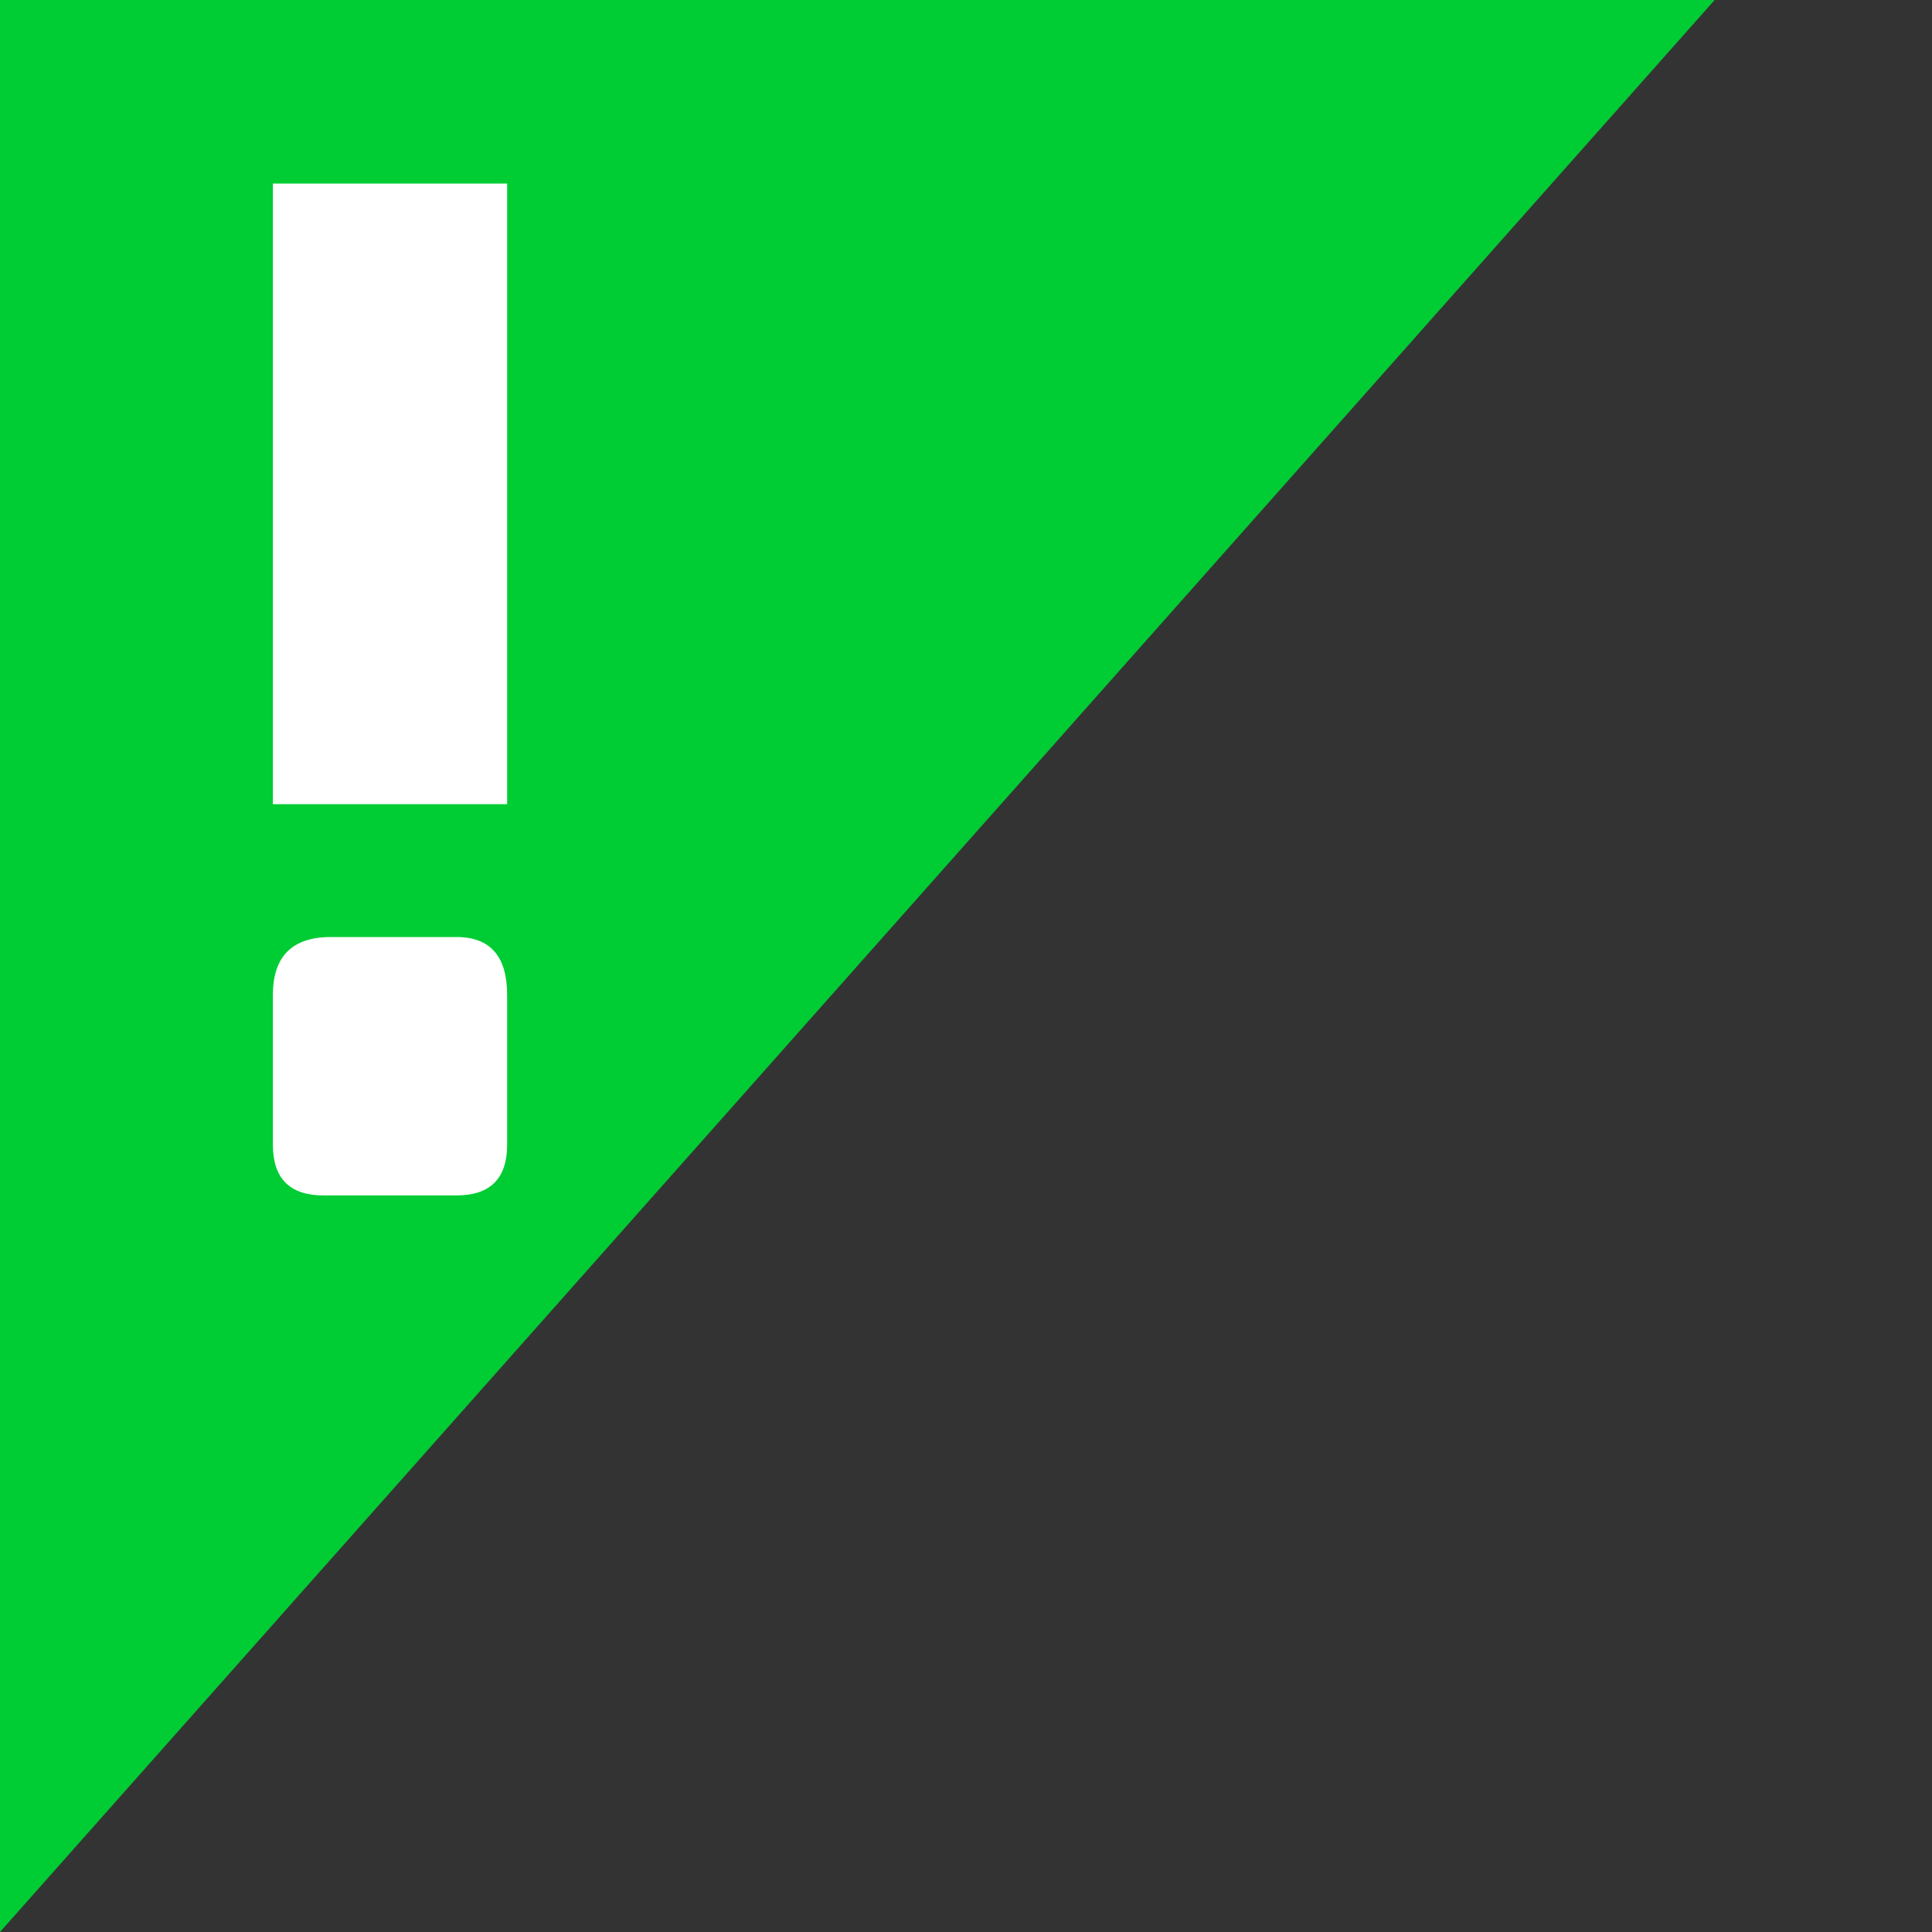
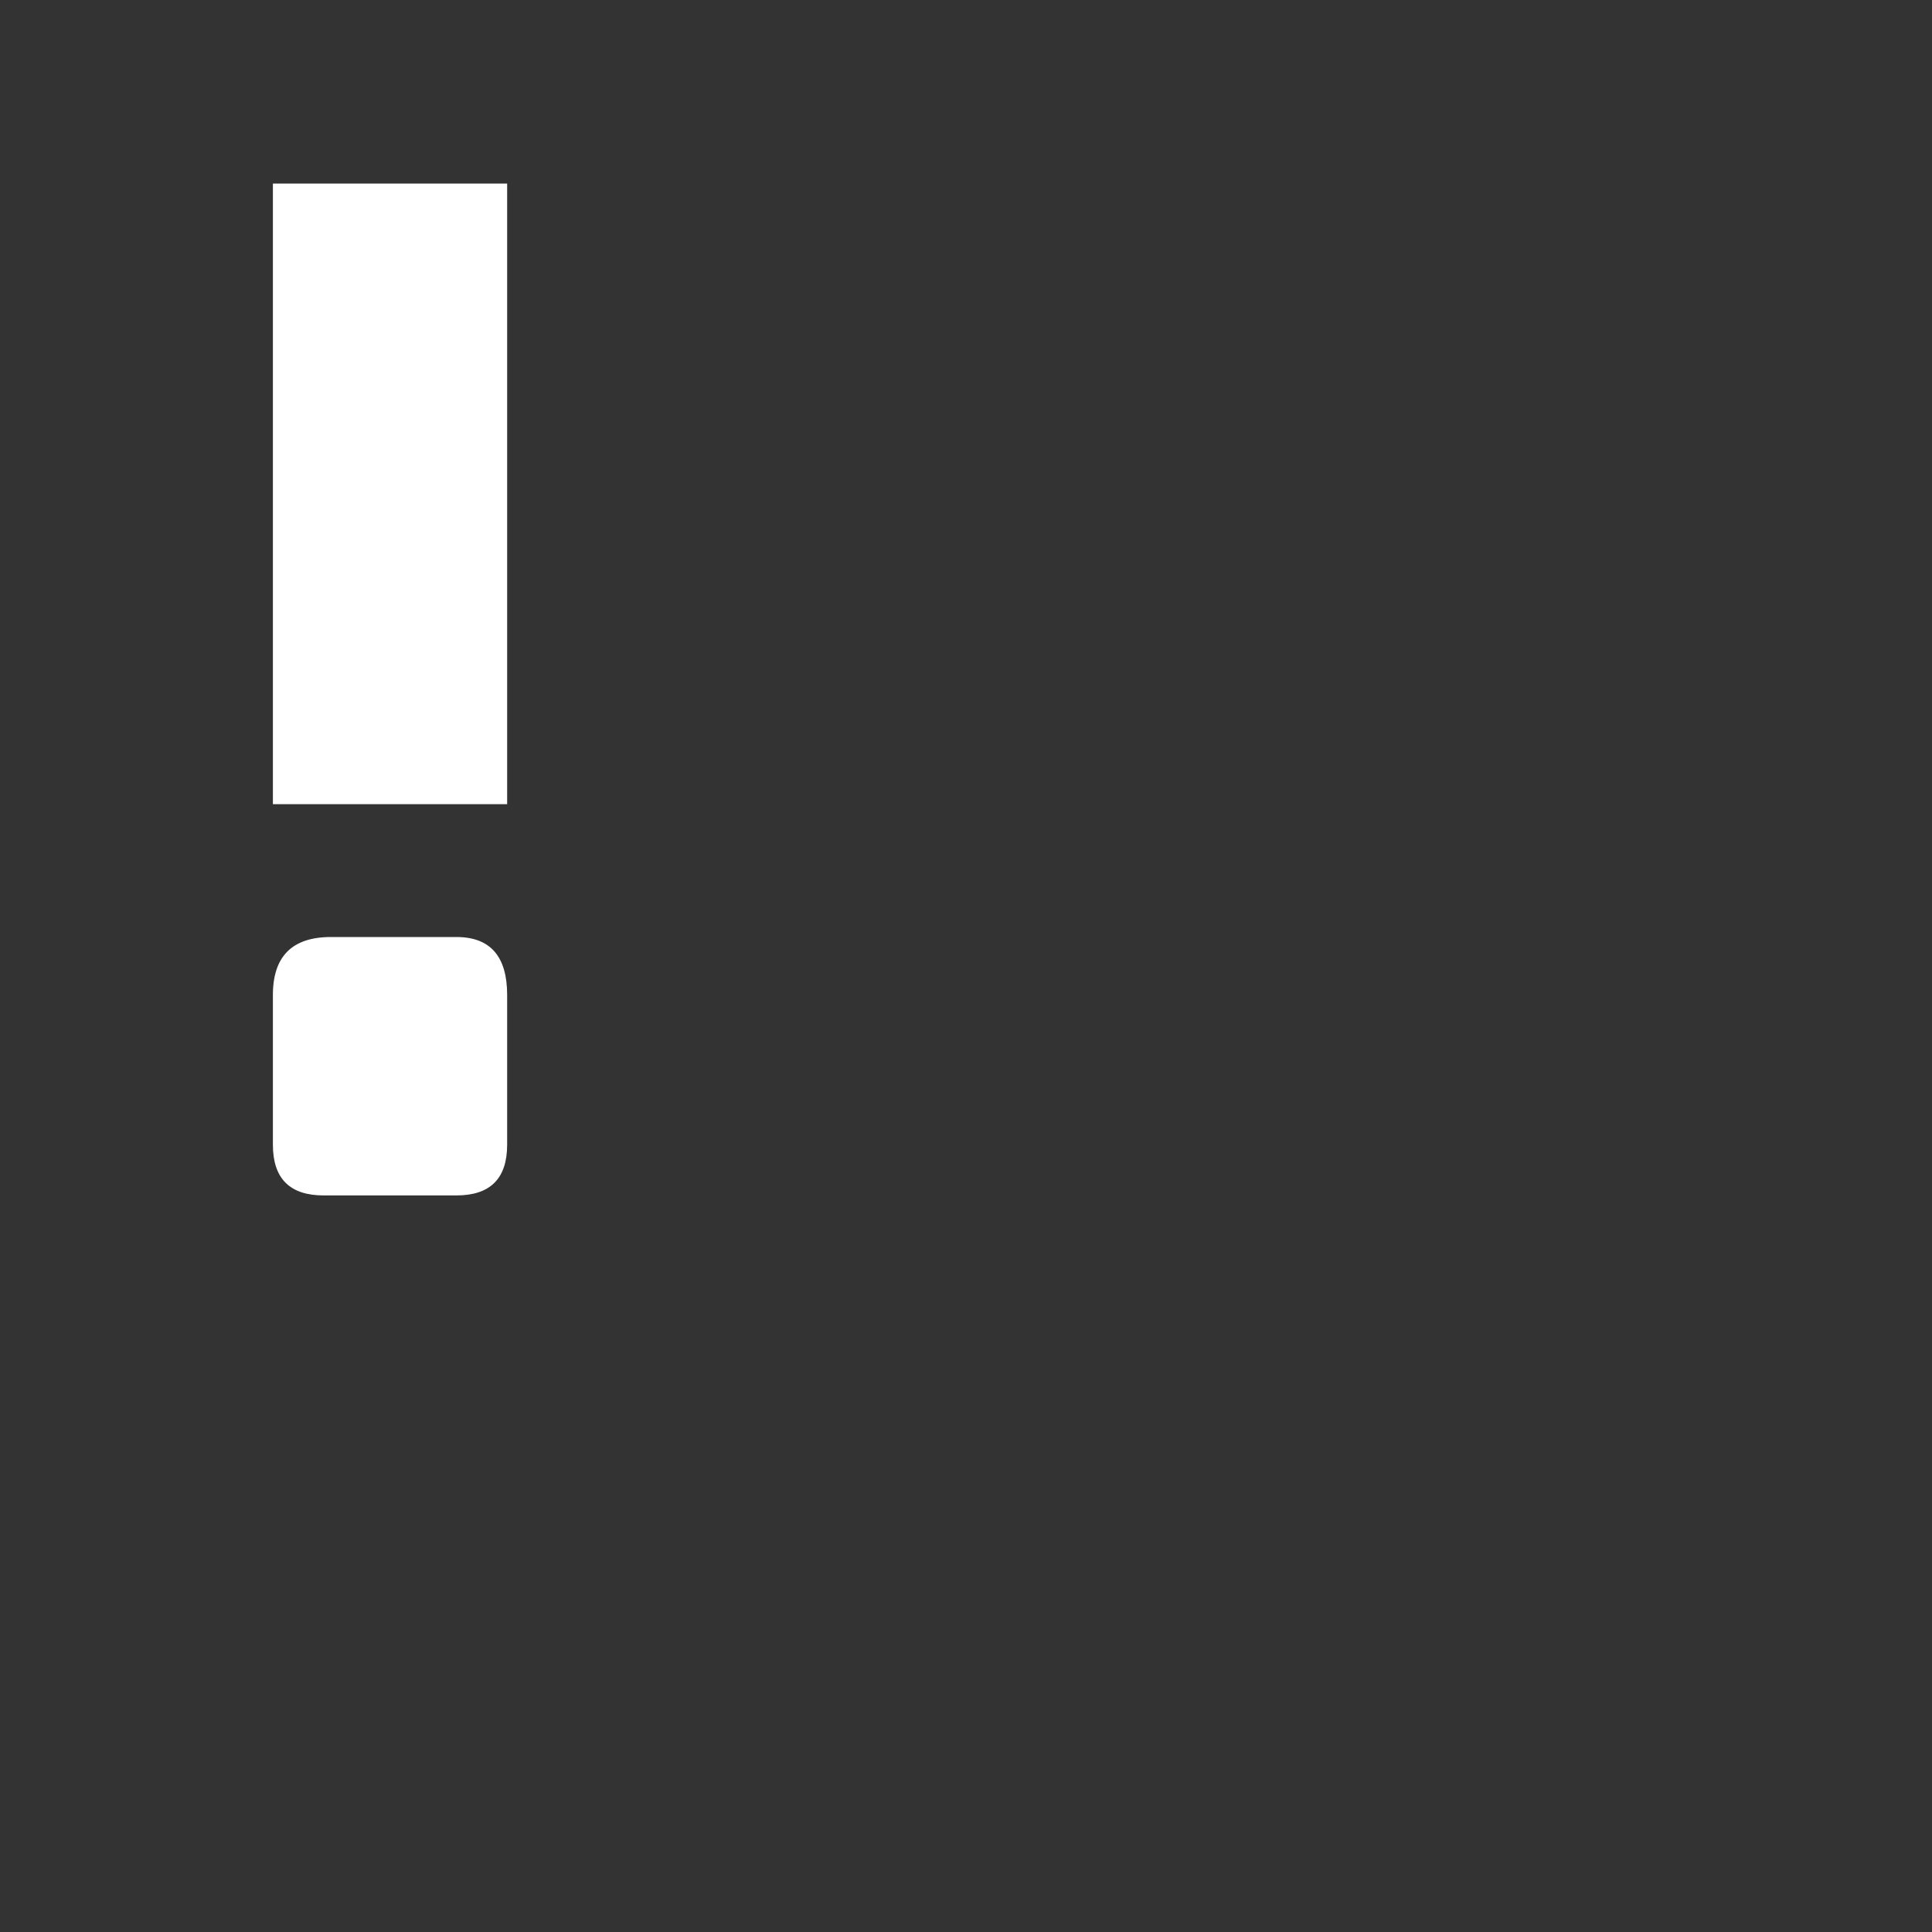
<svg xmlns="http://www.w3.org/2000/svg" id="icoMapShuttle-Files" image-rendering="auto" baseProfile="basic" version="1.1" x="0px" y="0px" width="40" height="40">
  <rect width="100%" height="100%" fill="#333333" stroke="none" />
  <g id="000-EXPORT-SHOP_icoShopNew" overflow="visible">
    <g>
      <g id="Layer2_0_FILL">
-         <path fill="#0C3" stroke="none" d="M0 0L0 40 35.5 0 0 0Z" />
-       </g>
+         </g>
    </g>
    <g>
      <g id="Layer1_0_FILL">
        <path fill="#FFF" stroke="none" d="M5.65 3.8L5.65 16.65 10.5 16.65 10.5 3.8 5.65 3.8M9.45 19.4L6.85 19.4Q5.65 19.4 5.65 20.6L5.65 23.7Q5.65 24.75 6.7 24.75L9.45 24.75Q10.5 24.75 10.5 23.7L10.5 20.6Q10.5 19.4 9.45 19.4Z" />
      </g>
    </g>
  </g>
</svg>